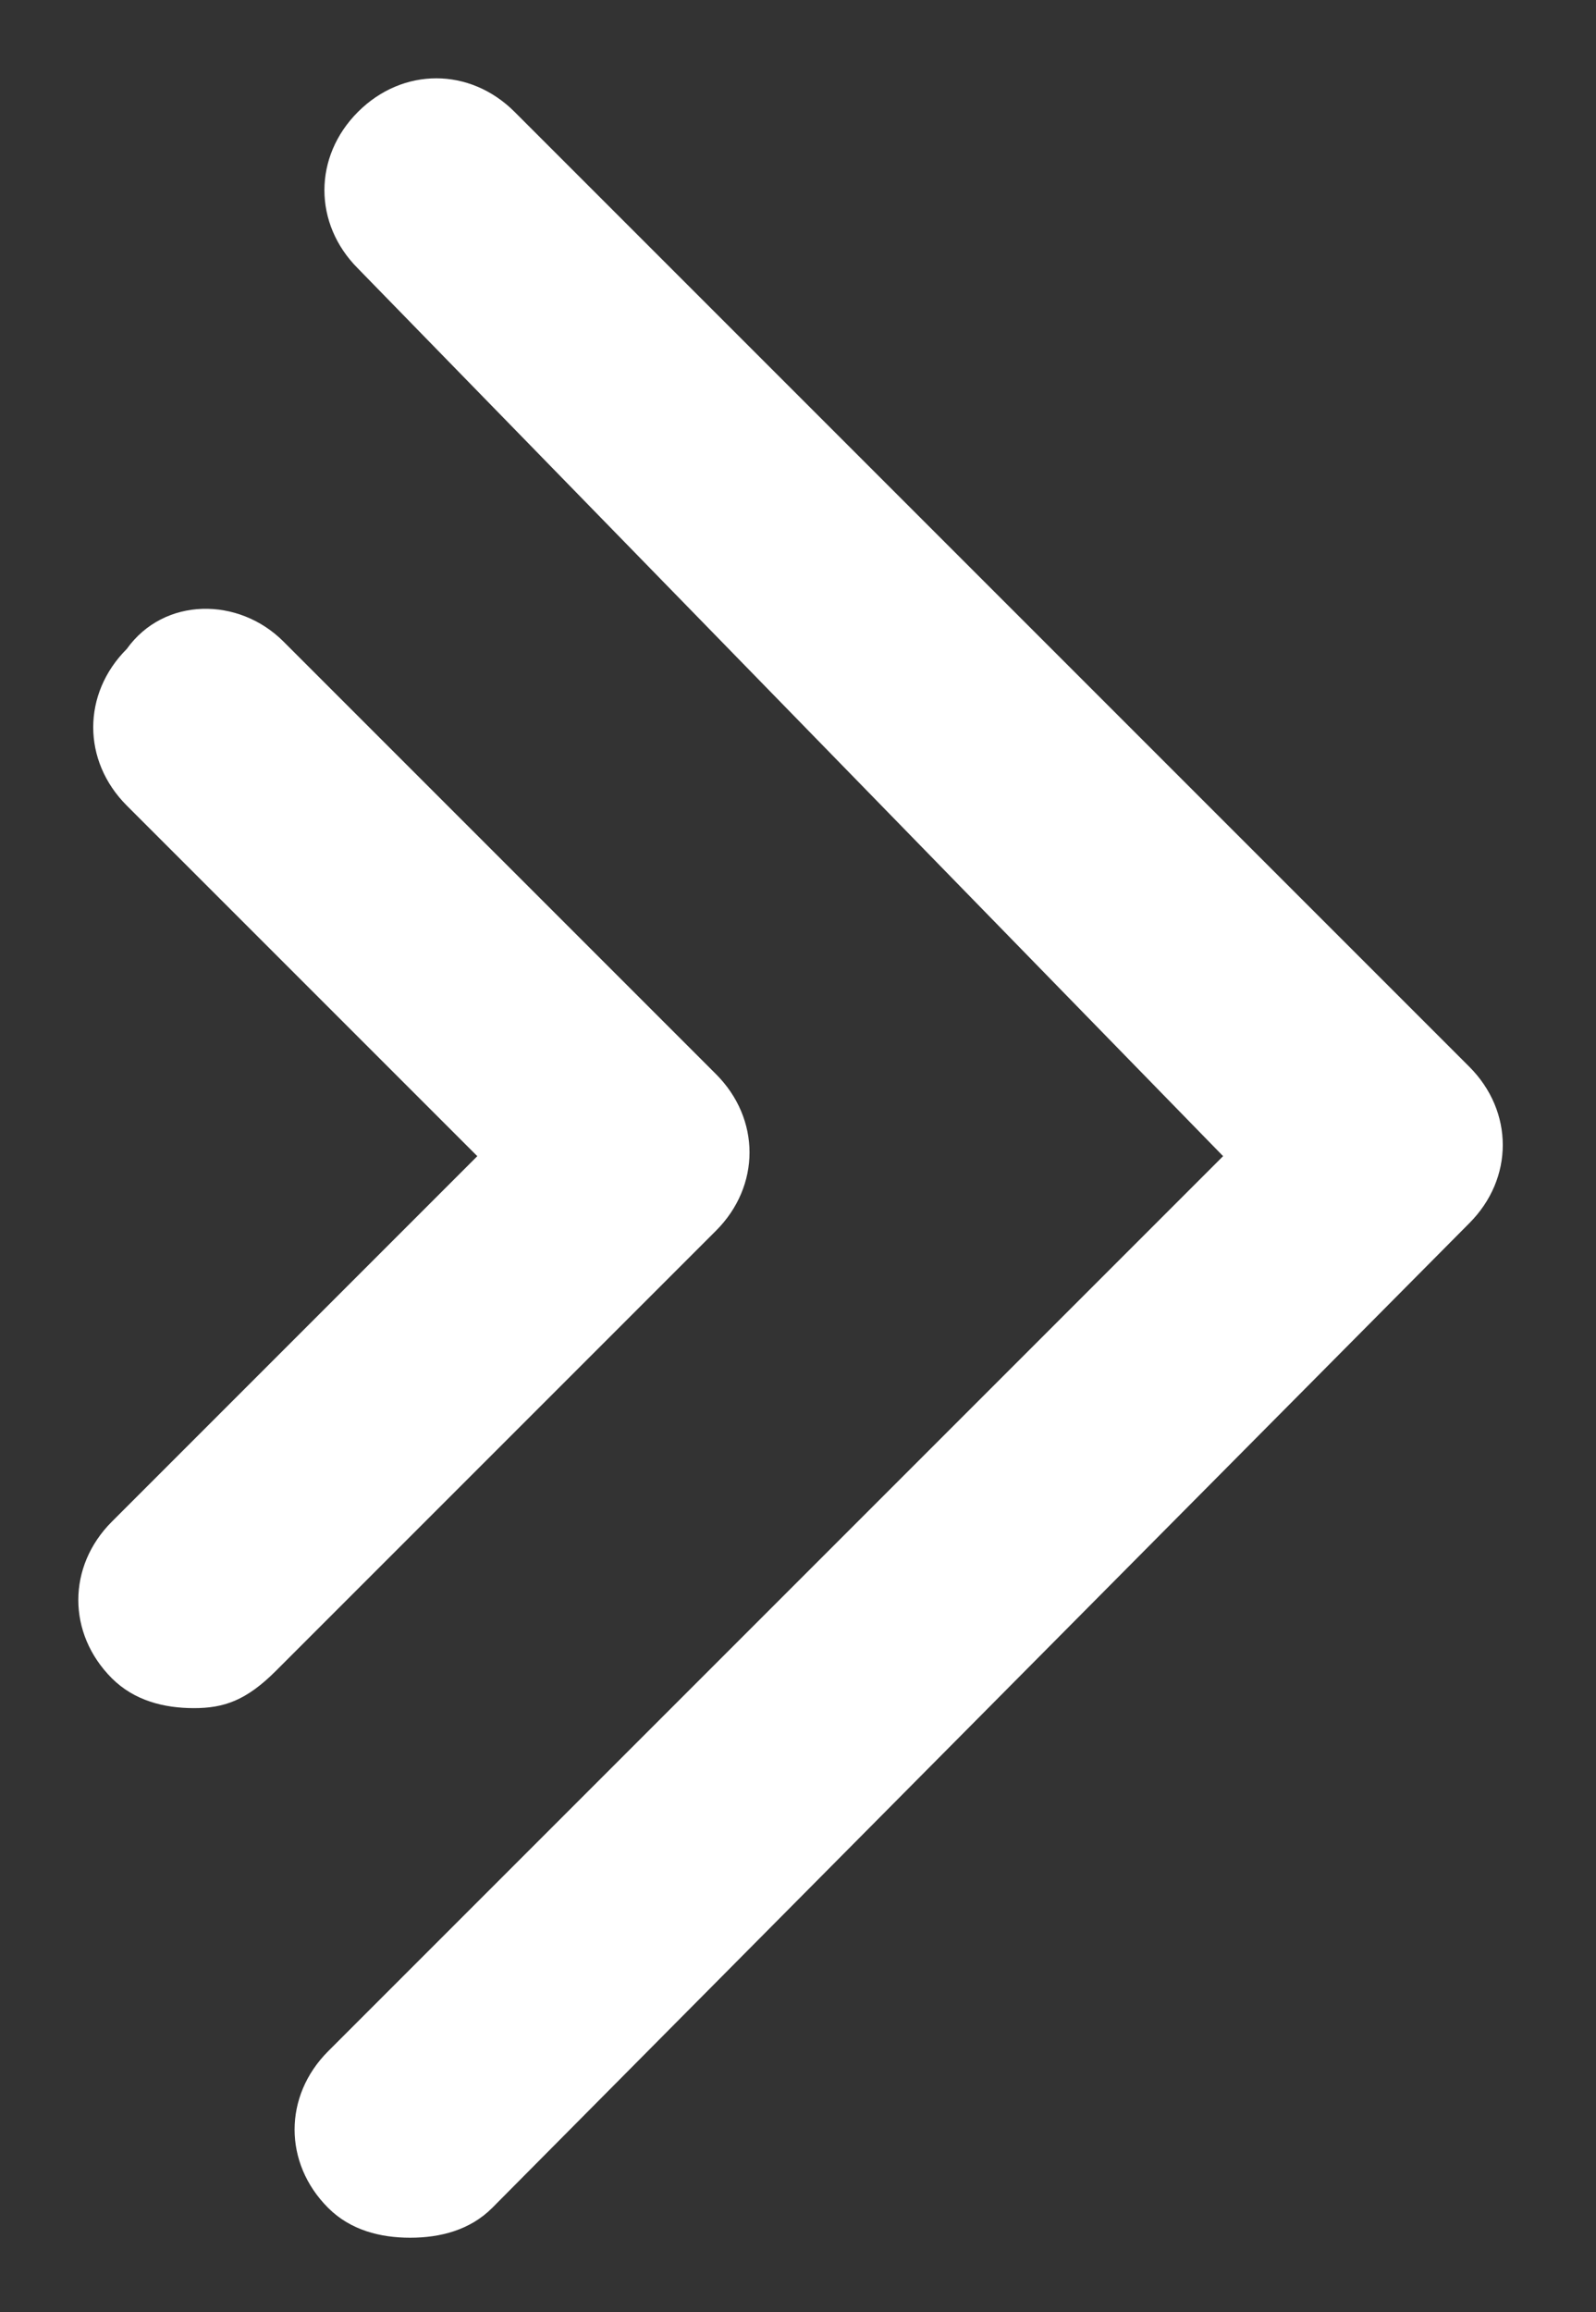
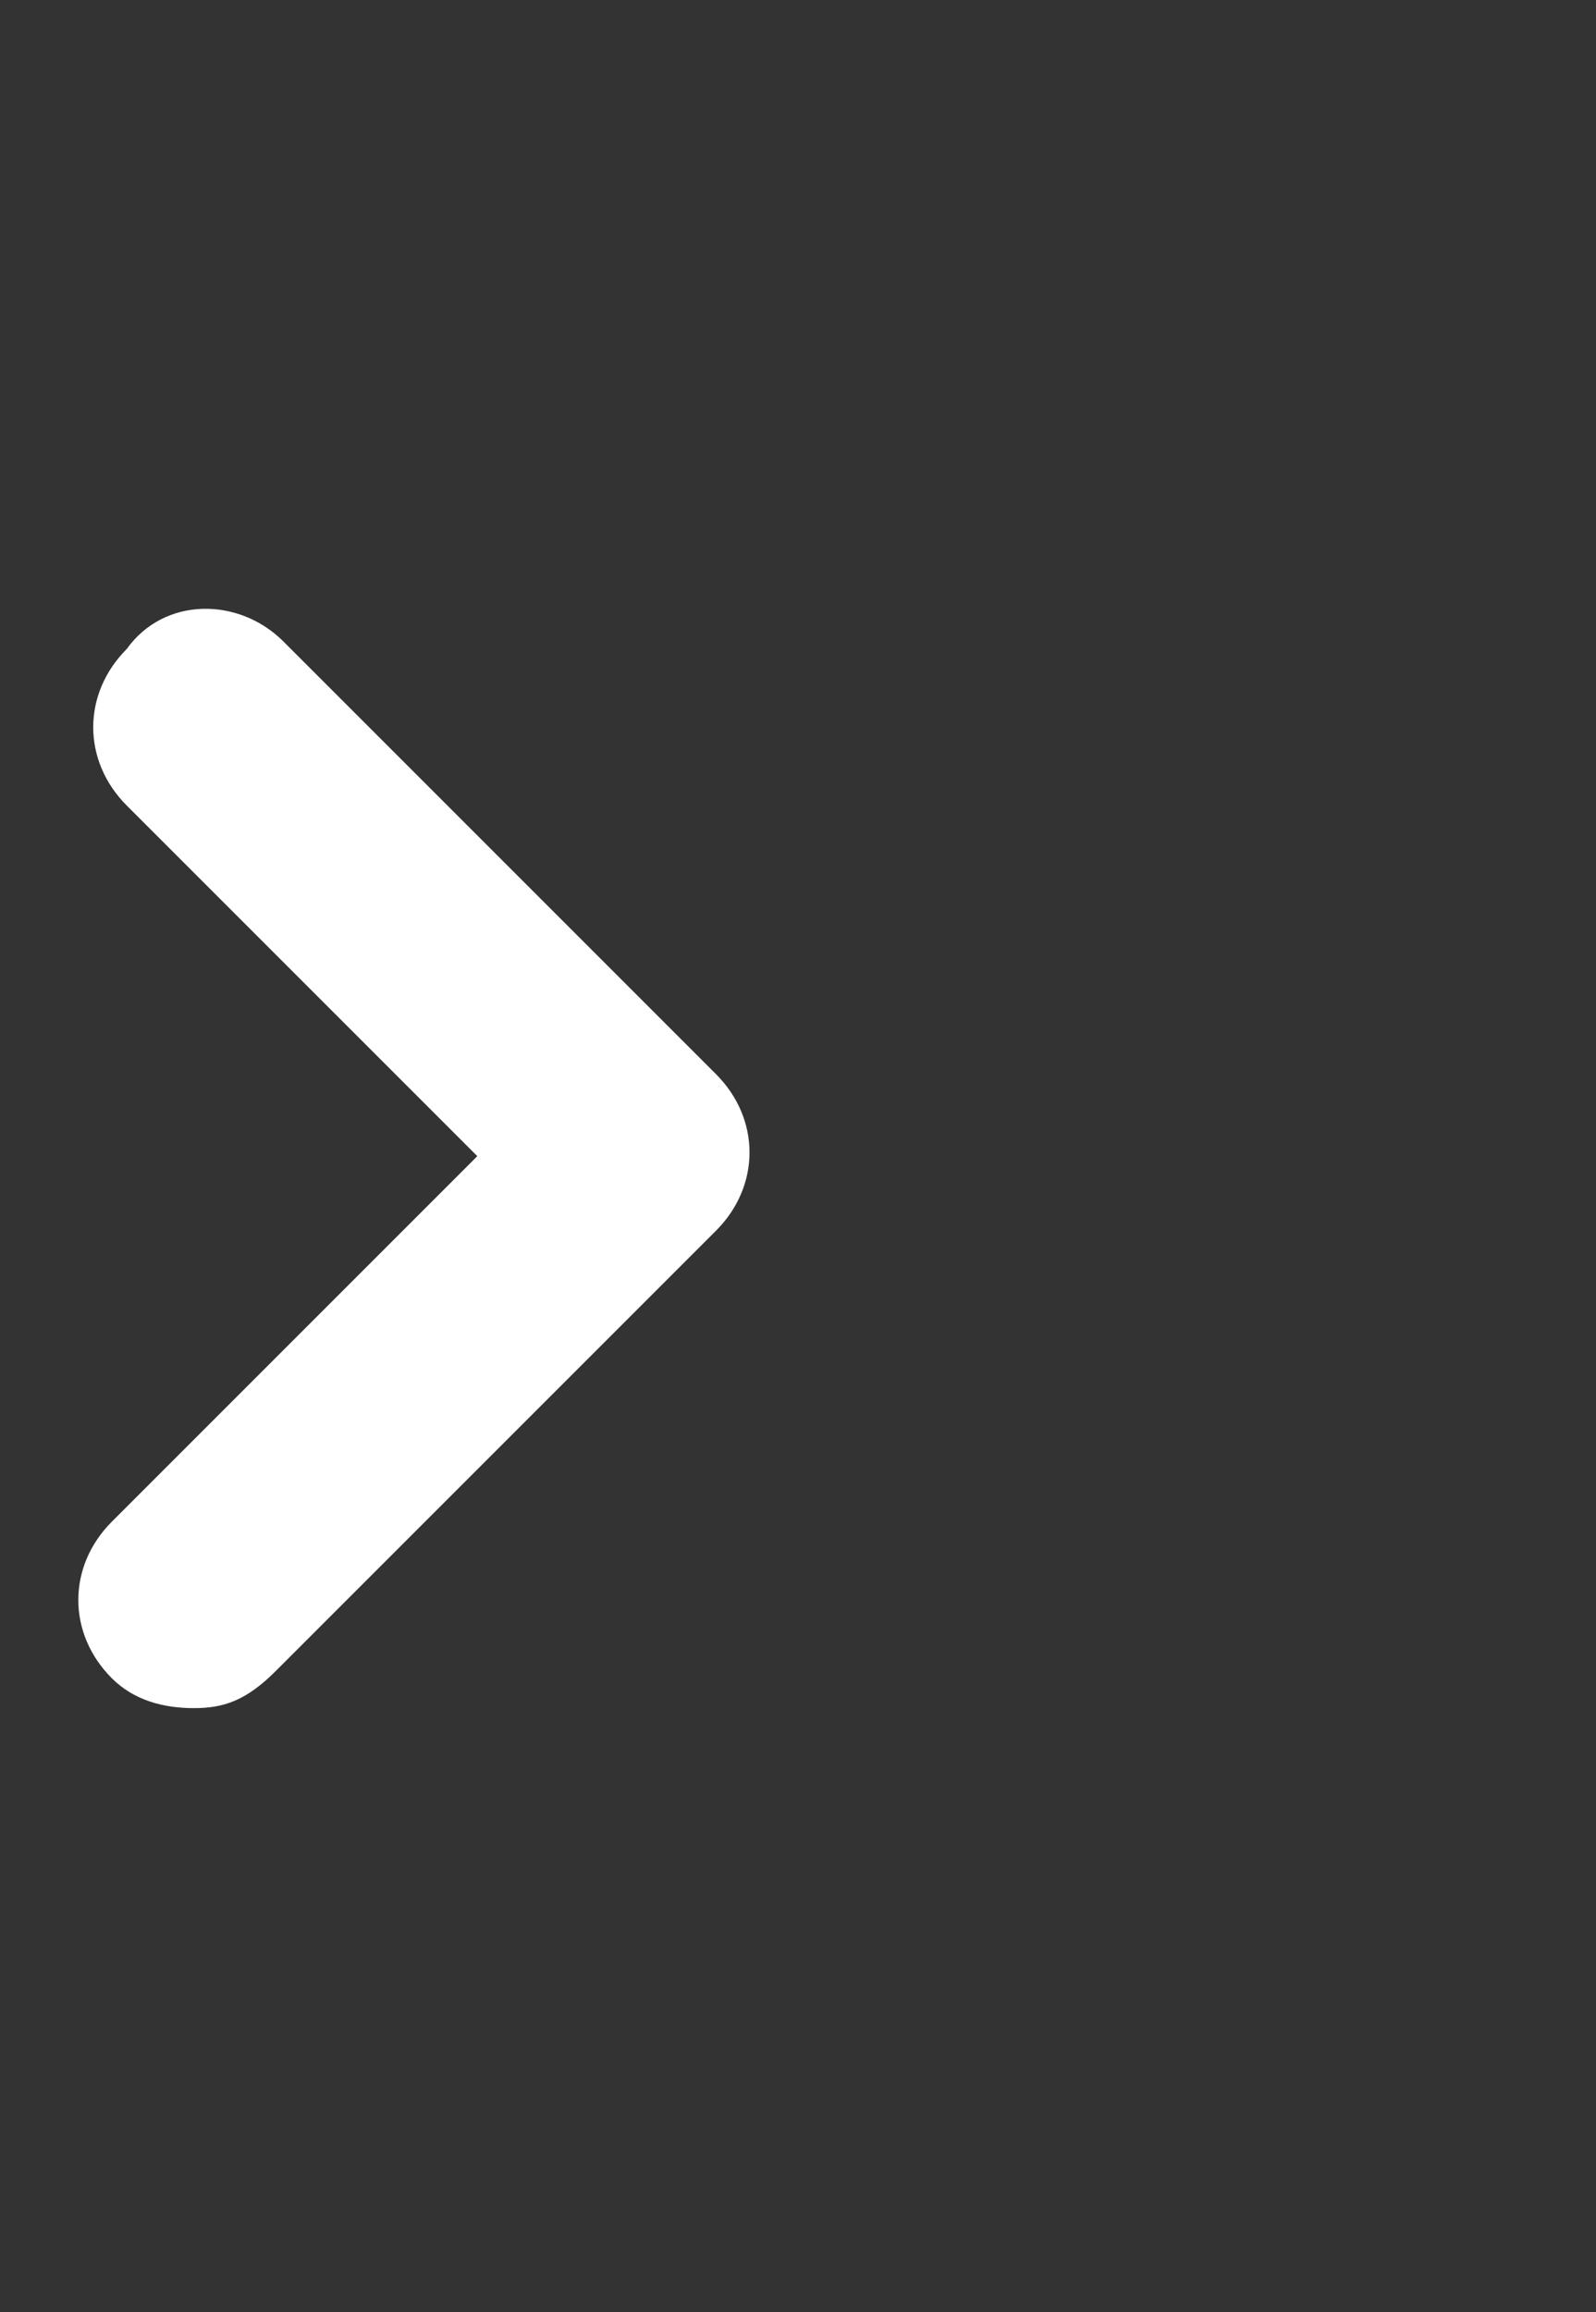
<svg xmlns="http://www.w3.org/2000/svg" version="1.1" x="0px" y="0px" viewBox="0 0 21.4 31" style="enable-background:new 0 0 21.4 31;" xml:space="preserve">
  <rect x="0" y="0" width="21.4" height="31" fill="#333333" stroke="none" />
  <style type="text/css">
	.st0{fill:#FFFFFF;}
</style>
  <g id="Layer_1">
</g>
  <g id="Isolation_Mode">
-     <path class="st0" d="M5.5,30c-0.4,0-0.8-0.1-1.1-0.4c-0.6-0.6-0.6-1.5,0-2.1l12-12L4.8,3.6C4.2,3,4.2,2.1,4.8,1.5   c0.6-0.6,1.5-0.6,2.1,0l12.8,12.8c0.6,0.6,0.6,1.5,0,2.1L6.6,29.6C6.3,29.9,5.9,30,5.5,30" />
    <path class="st0" d="M2.6,22.9c-0.4,0-0.8-0.1-1.1-0.4c-0.6-0.6-0.6-1.5,0-2.1l4.9-4.9l-4.7-4.7c-0.6-0.6-0.6-1.5,0-2.1   C2.2,8,3.2,8,3.8,8.6l5.8,5.8c0.6,0.6,0.6,1.5,0,2.1l-5.9,5.9C3.3,22.8,3,22.9,2.6,22.9" />
  </g>
</svg>